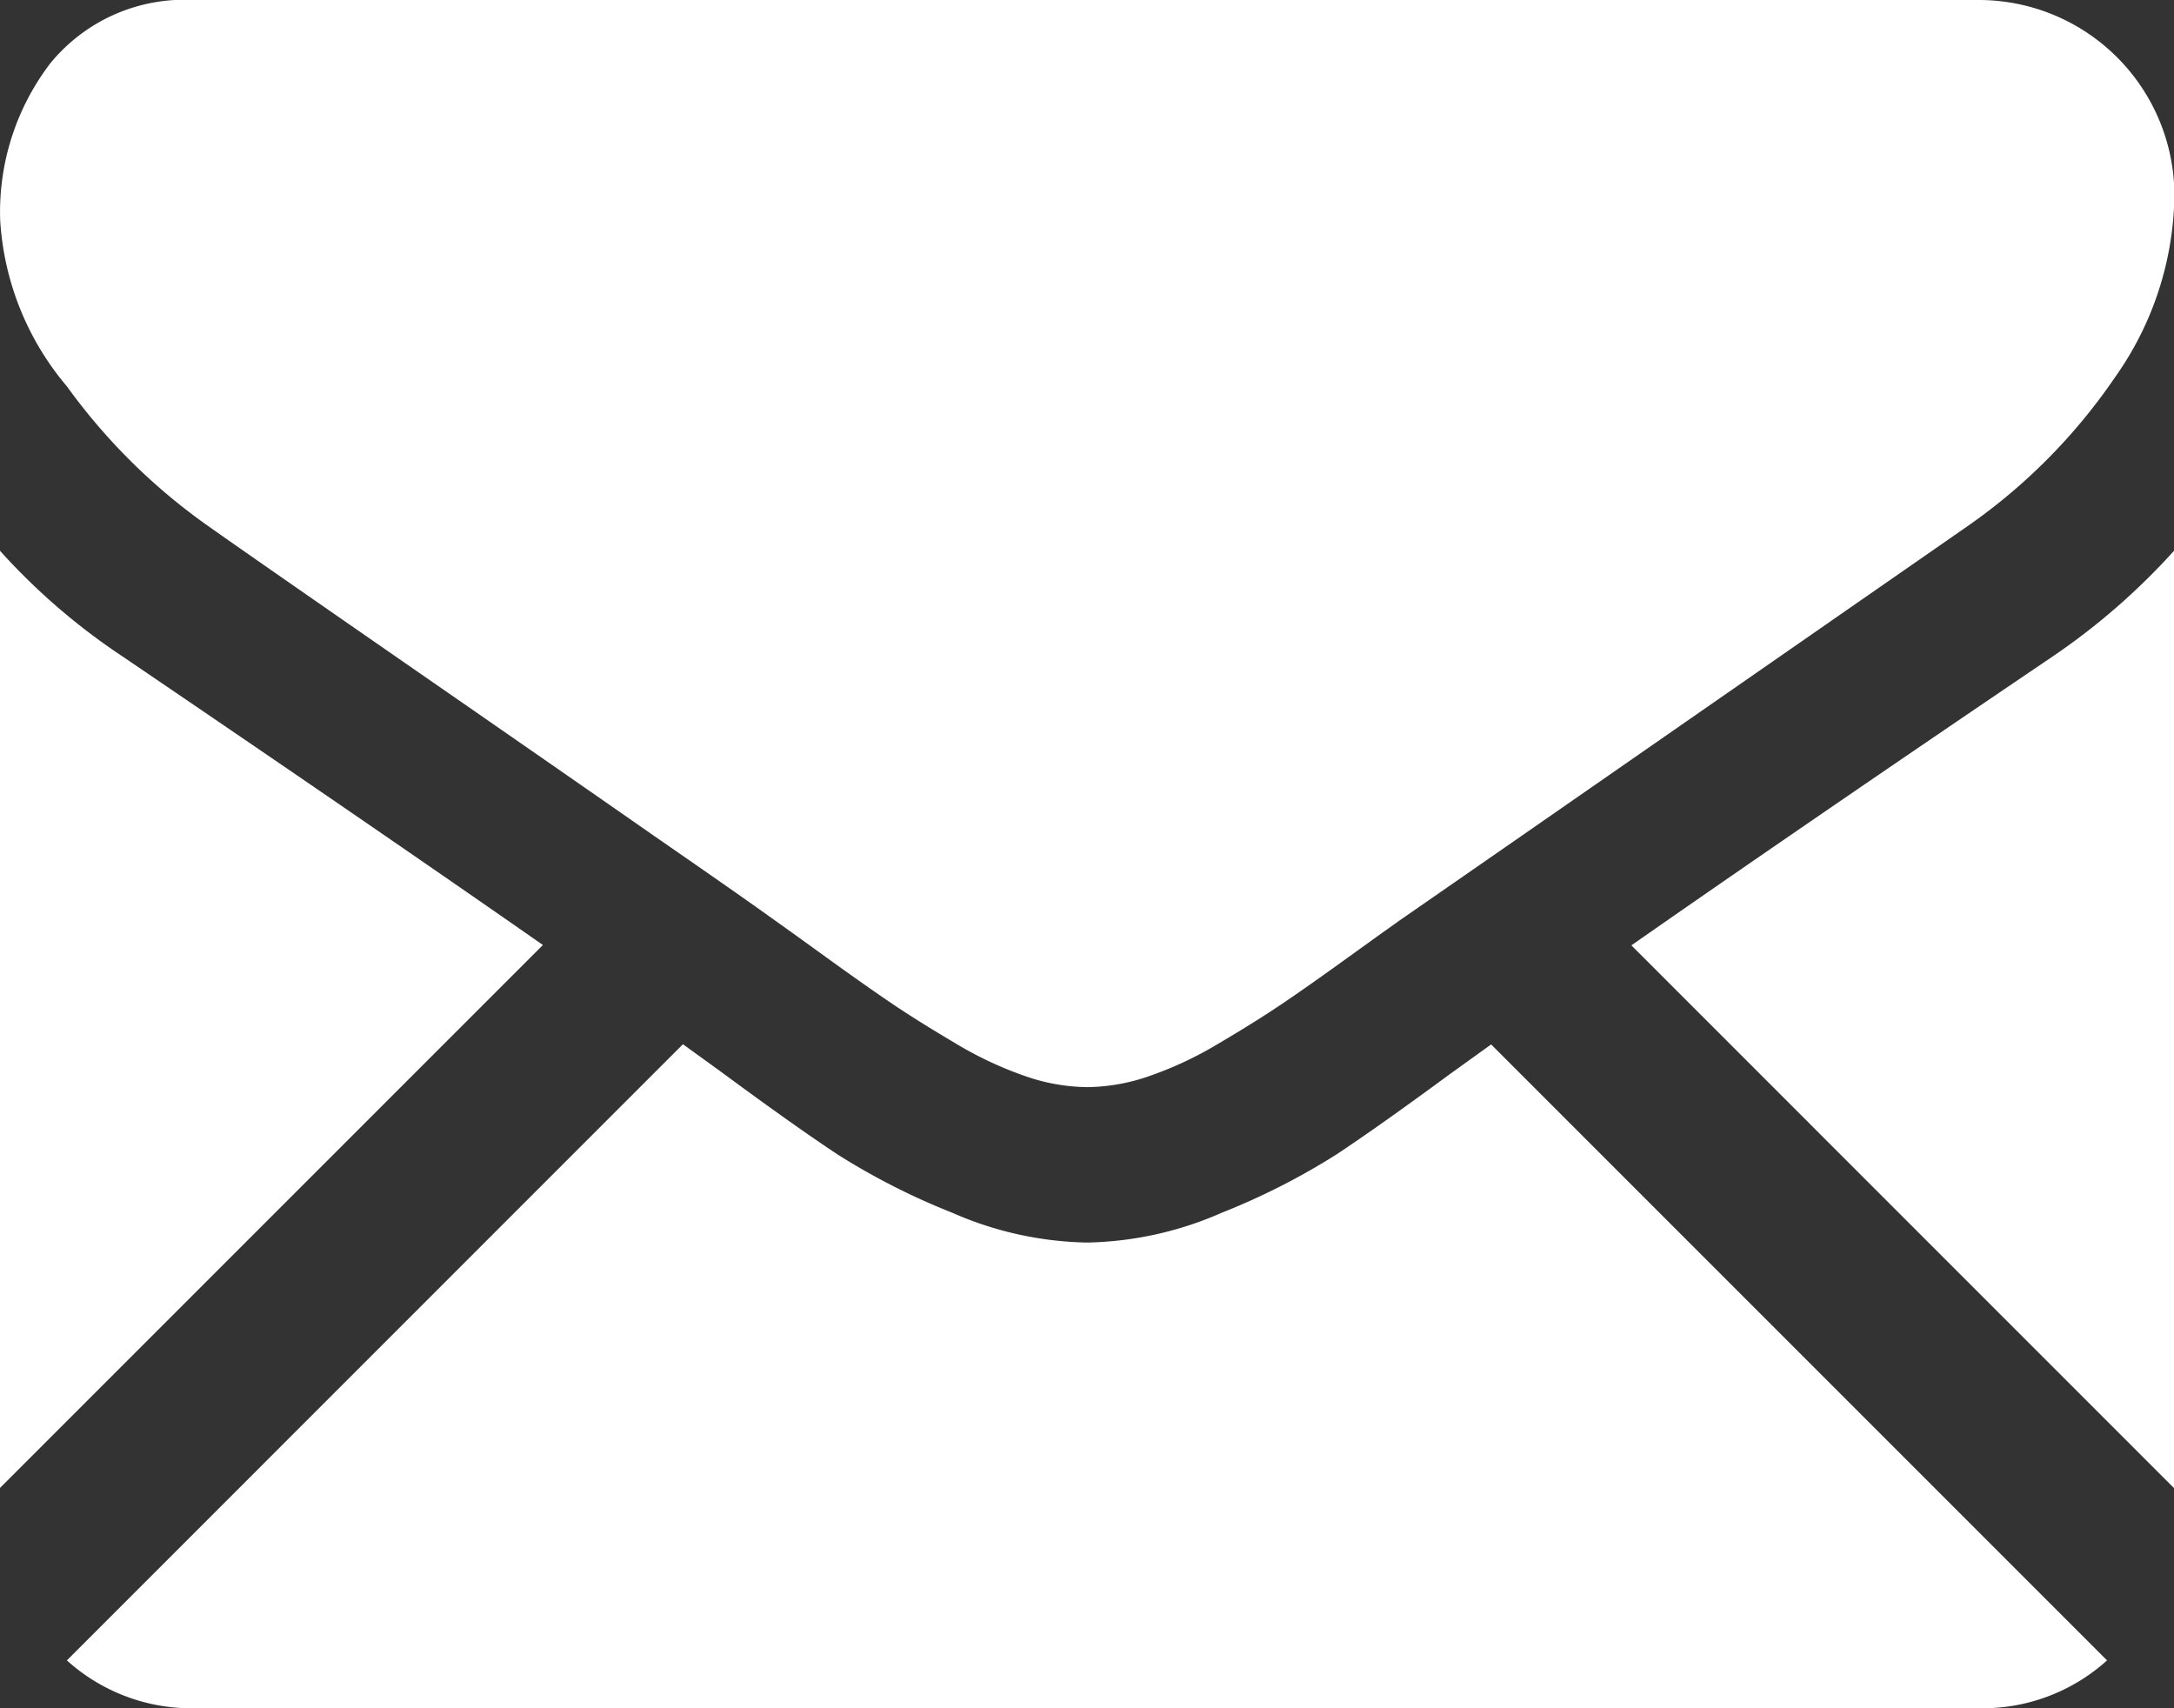
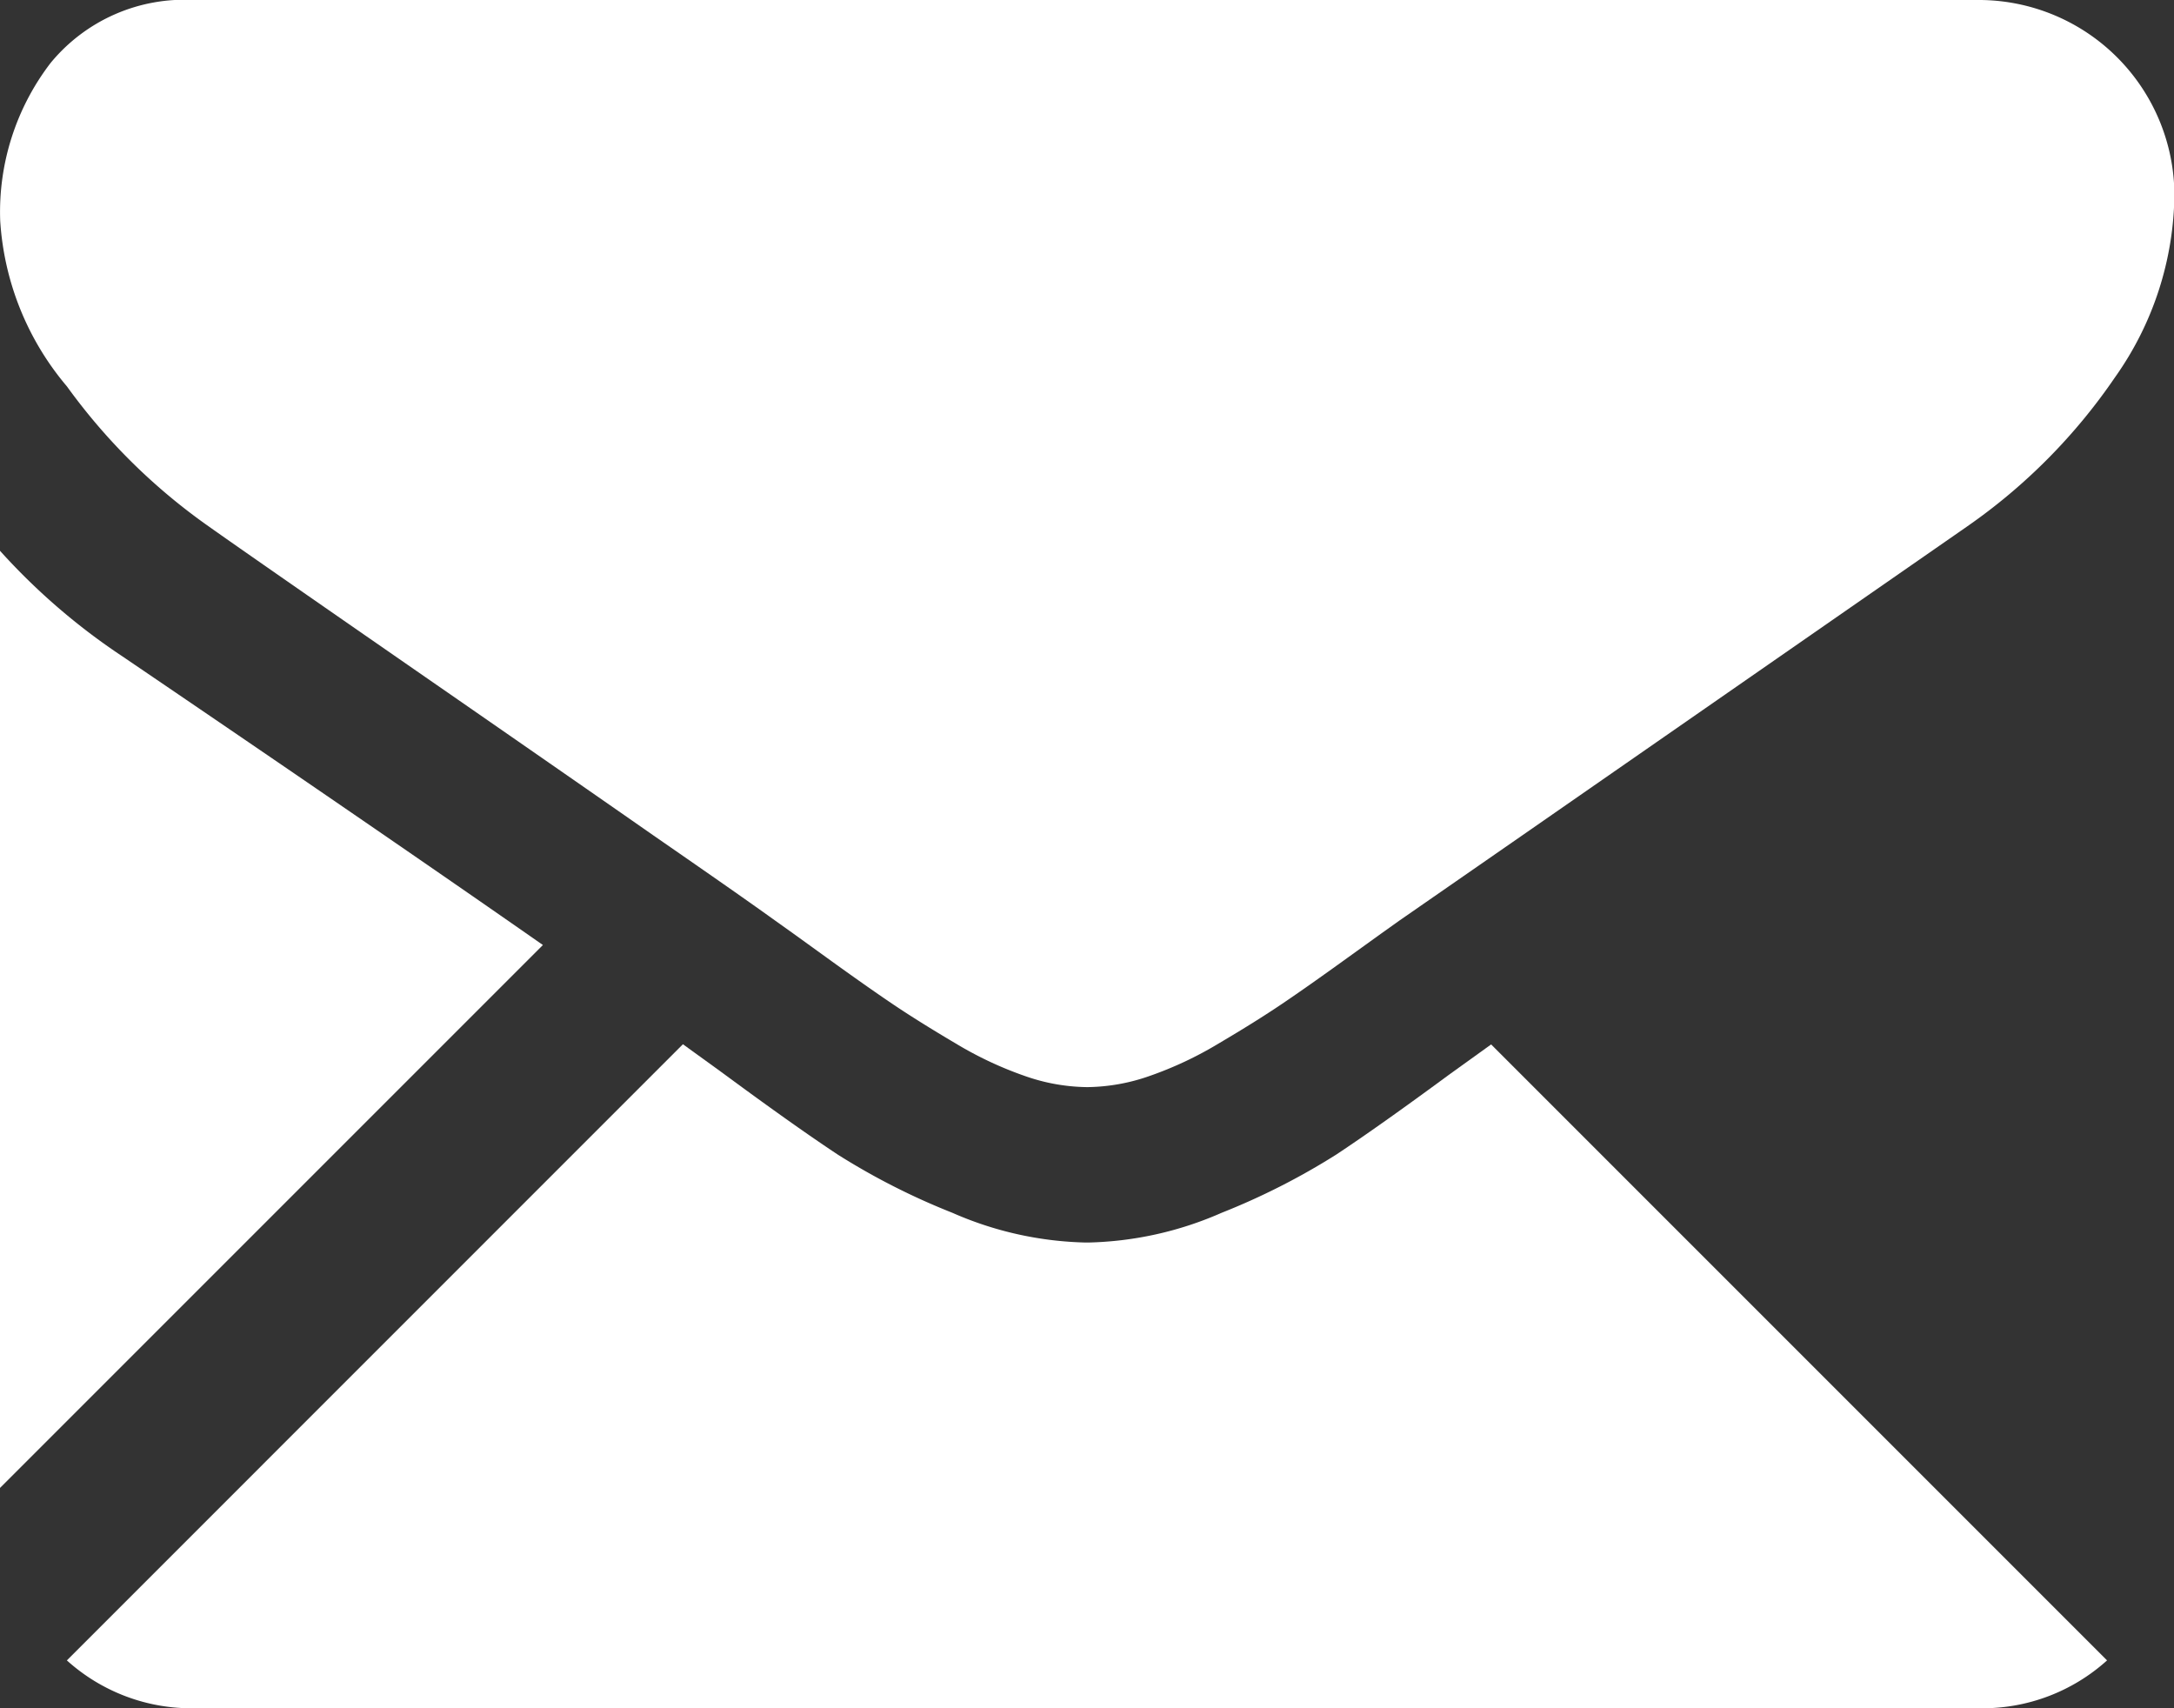
<svg xmlns="http://www.w3.org/2000/svg" width="31.795" height="24.982" viewBox="0 0 31.795 24.982">
  <rect x="0" y="0" width="31.795" height="24.982" fill="#333333" stroke="none" />
  <g id="email-icon" transform="translate(0 -59.013)">
    <g id="Group_126" data-name="Group 126" transform="translate(0 59.013)">
      <path id="Path_48" data-name="Path 48" d="M44.924,333.238a2.718,2.718,0,0,0,1.86-.7l-9.008-9.008-.623.448q-1.011.745-1.641,1.162a10.113,10.113,0,0,1-1.677.852,5.111,5.111,0,0,1-1.952.435h-.035a5.109,5.109,0,0,1-1.952-.435,10.083,10.083,0,0,1-1.677-.852q-.63-.417-1.641-1.162c-.188-.138-.4-.289-.622-.451l-9.01,9.011a2.718,2.718,0,0,0,1.861.7Z" transform="translate(-15.968 -308.256)" fill="#fff" />
      <path id="Path_49" data-name="Path 49" d="M1.792,200.1A9.406,9.406,0,0,1,0,198.555V212.26l7.94-7.94Q5.557,202.657,1.792,200.1Z" transform="translate(0 -190.5)" fill="#fff" />
-       <path id="Path_50" data-name="Path 50" d="M419.471,200.1q-3.625,2.454-6.162,4.225l7.936,7.937V198.555A9.791,9.791,0,0,1,419.471,200.1Z" transform="translate(-389.45 -190.5)" fill="#fff" />
      <path id="Path_51" data-name="Path 51" d="M28.962,59.013H2.845a2.534,2.534,0,0,0-2.1.922,3.58,3.58,0,0,0-.736,2.307,4.146,4.146,0,0,0,.976,2.422,8.8,8.8,0,0,0,2.076,2.049q.6.426,3.637,2.528c1.092.757,2.042,1.416,2.858,1.985.7.485,1.3.9,1.791,1.253l.265.189.489.353q.577.417.958.674t.923.577a5.382,5.382,0,0,0,1.02.479,2.823,2.823,0,0,0,.887.16h.035a2.824,2.824,0,0,0,.887-.16,5.371,5.371,0,0,0,1.02-.479q.541-.319.923-.577t.958-.674l.489-.352.265-.189,1.8-1.248,6.508-4.519a8.439,8.439,0,0,0,2.164-2.182,4.694,4.694,0,0,0,.869-2.679,2.862,2.862,0,0,0-2.839-2.839Z" transform="translate(-0.006 -59.013)" fill="#fff" />
    </g>
  </g>
</svg>